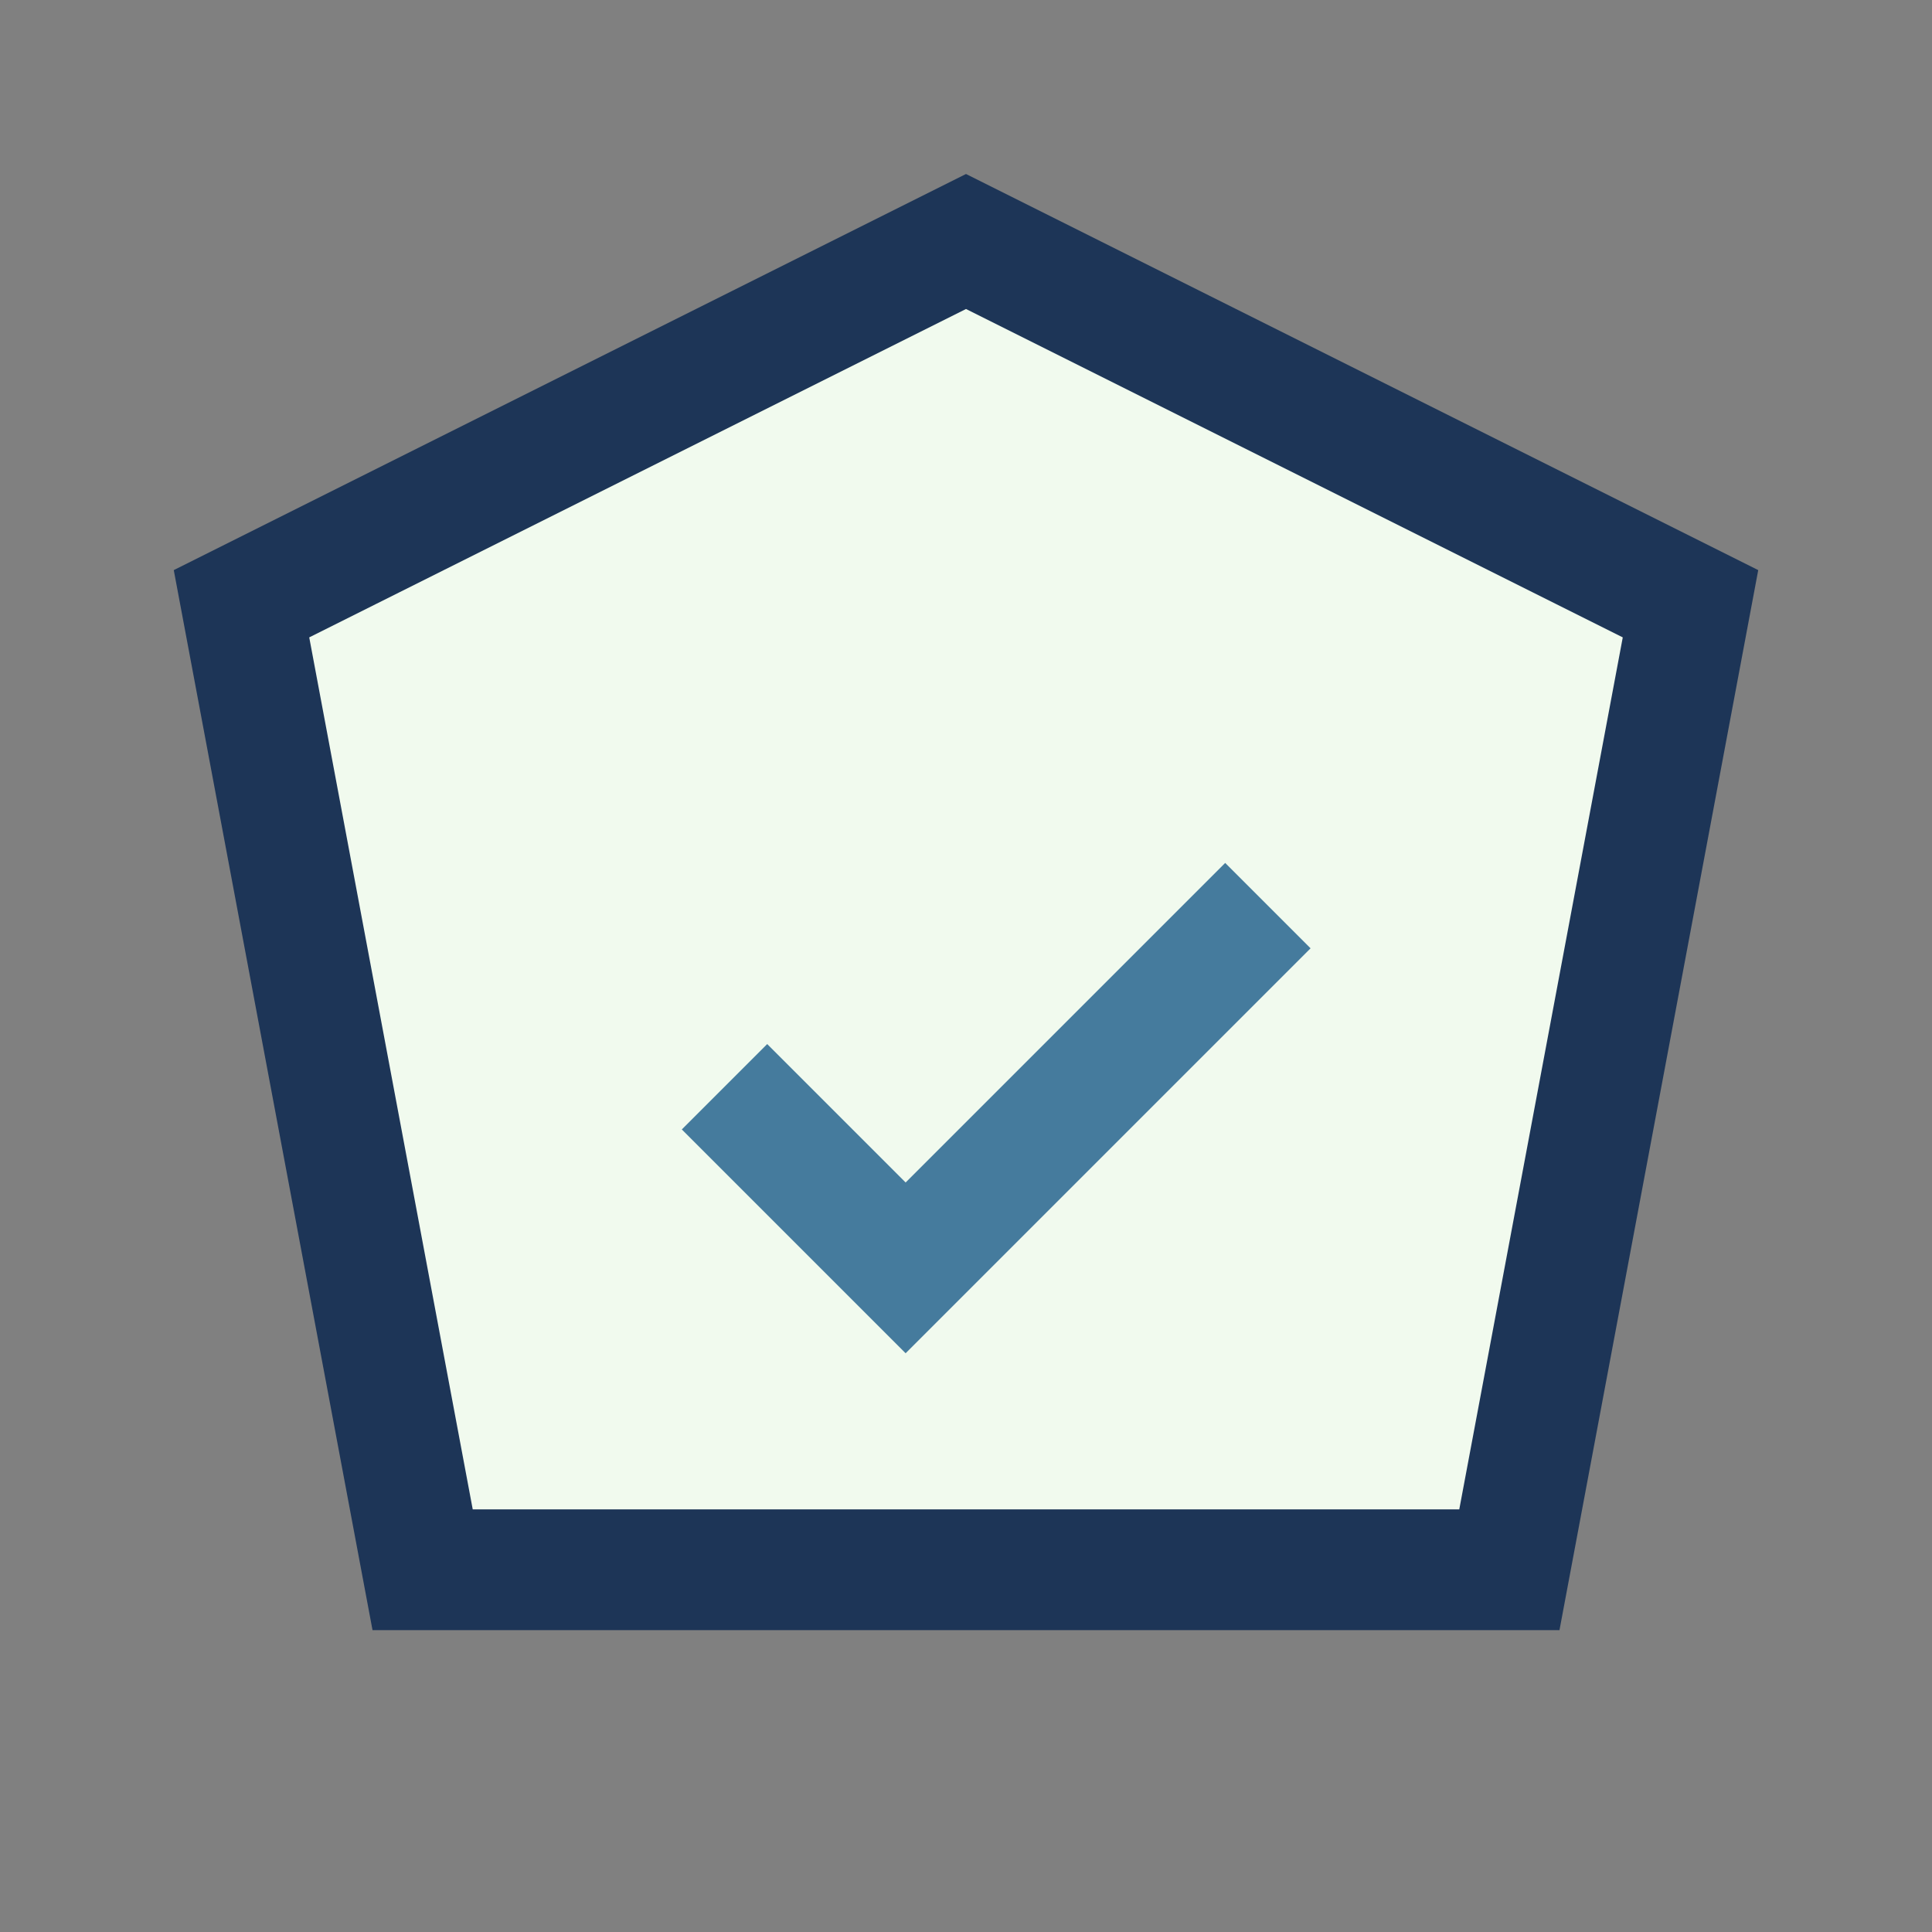
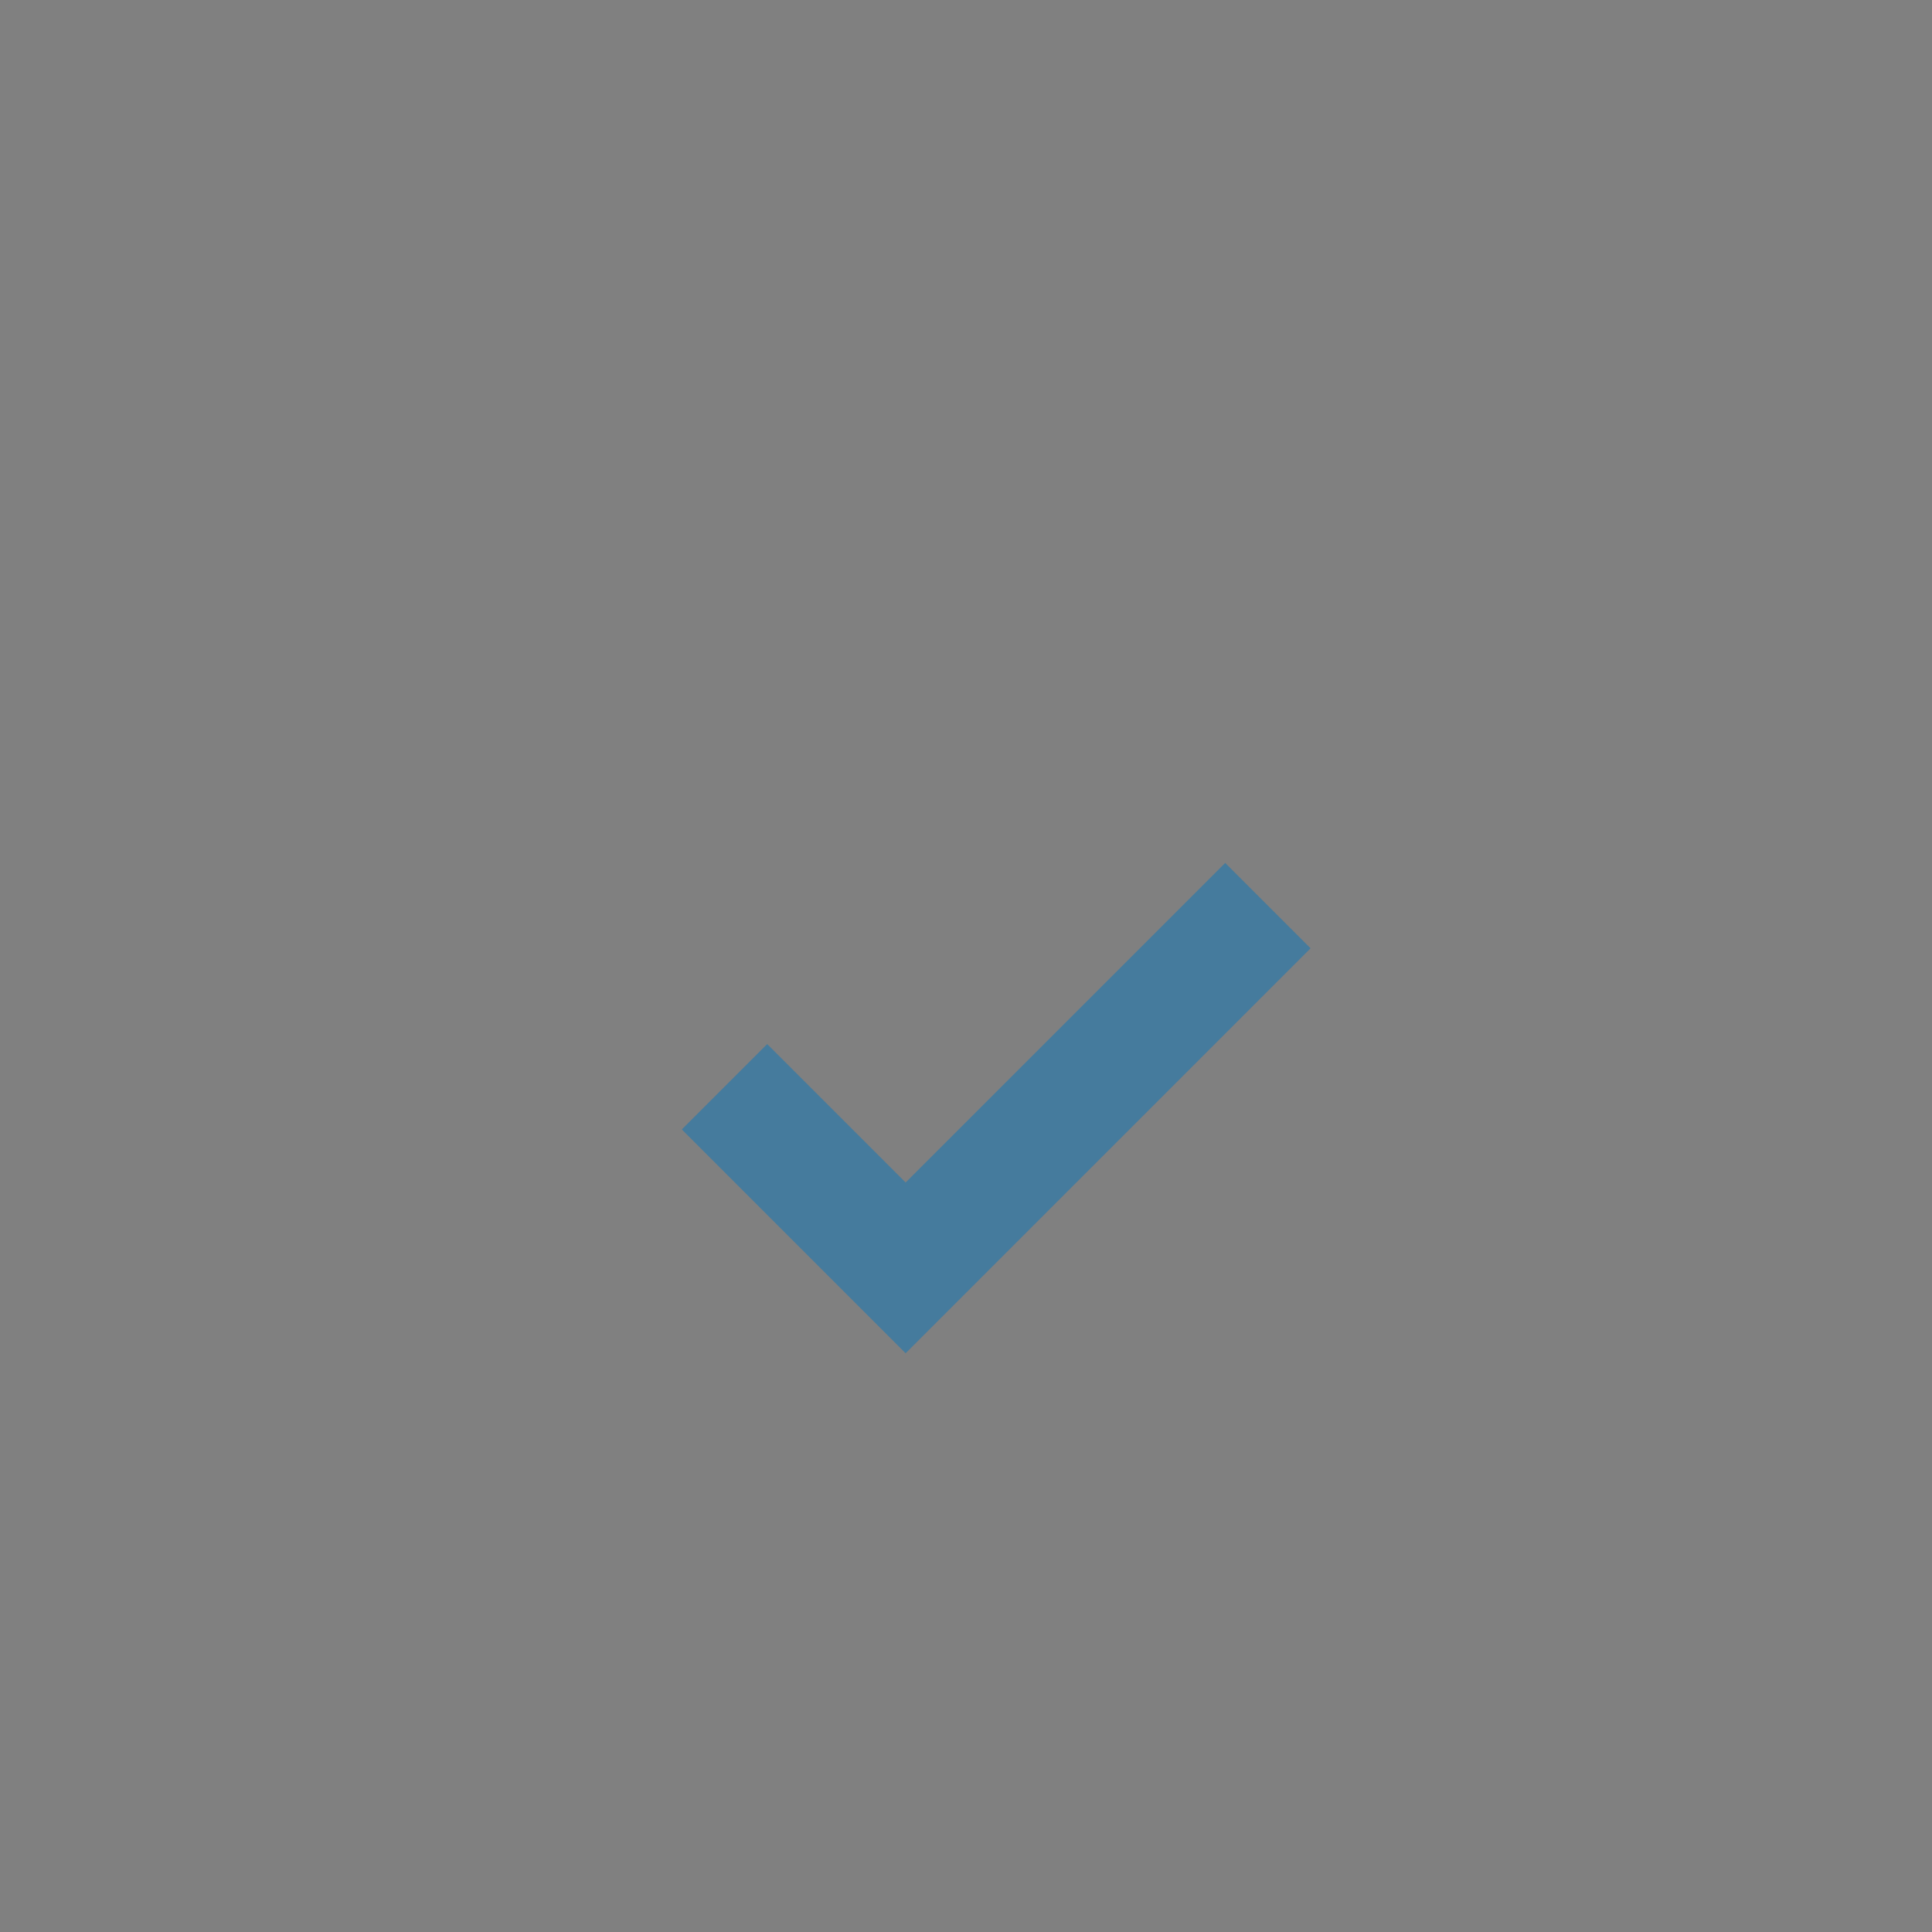
<svg xmlns="http://www.w3.org/2000/svg" width="32" height="32" viewBox="0 0 32 32">
  <rect x="0" y="0" width="32" height="32" fill="#808080" stroke="none" />
-   <polygon points="16,4 28,10 25,26 7,26 4,10" fill="#F1FAEE" stroke="#1D3557" stroke-width="2" />
  <path d="M12 18l3 3 6-6" stroke="#457B9D" stroke-width="2" fill="none" />
</svg>